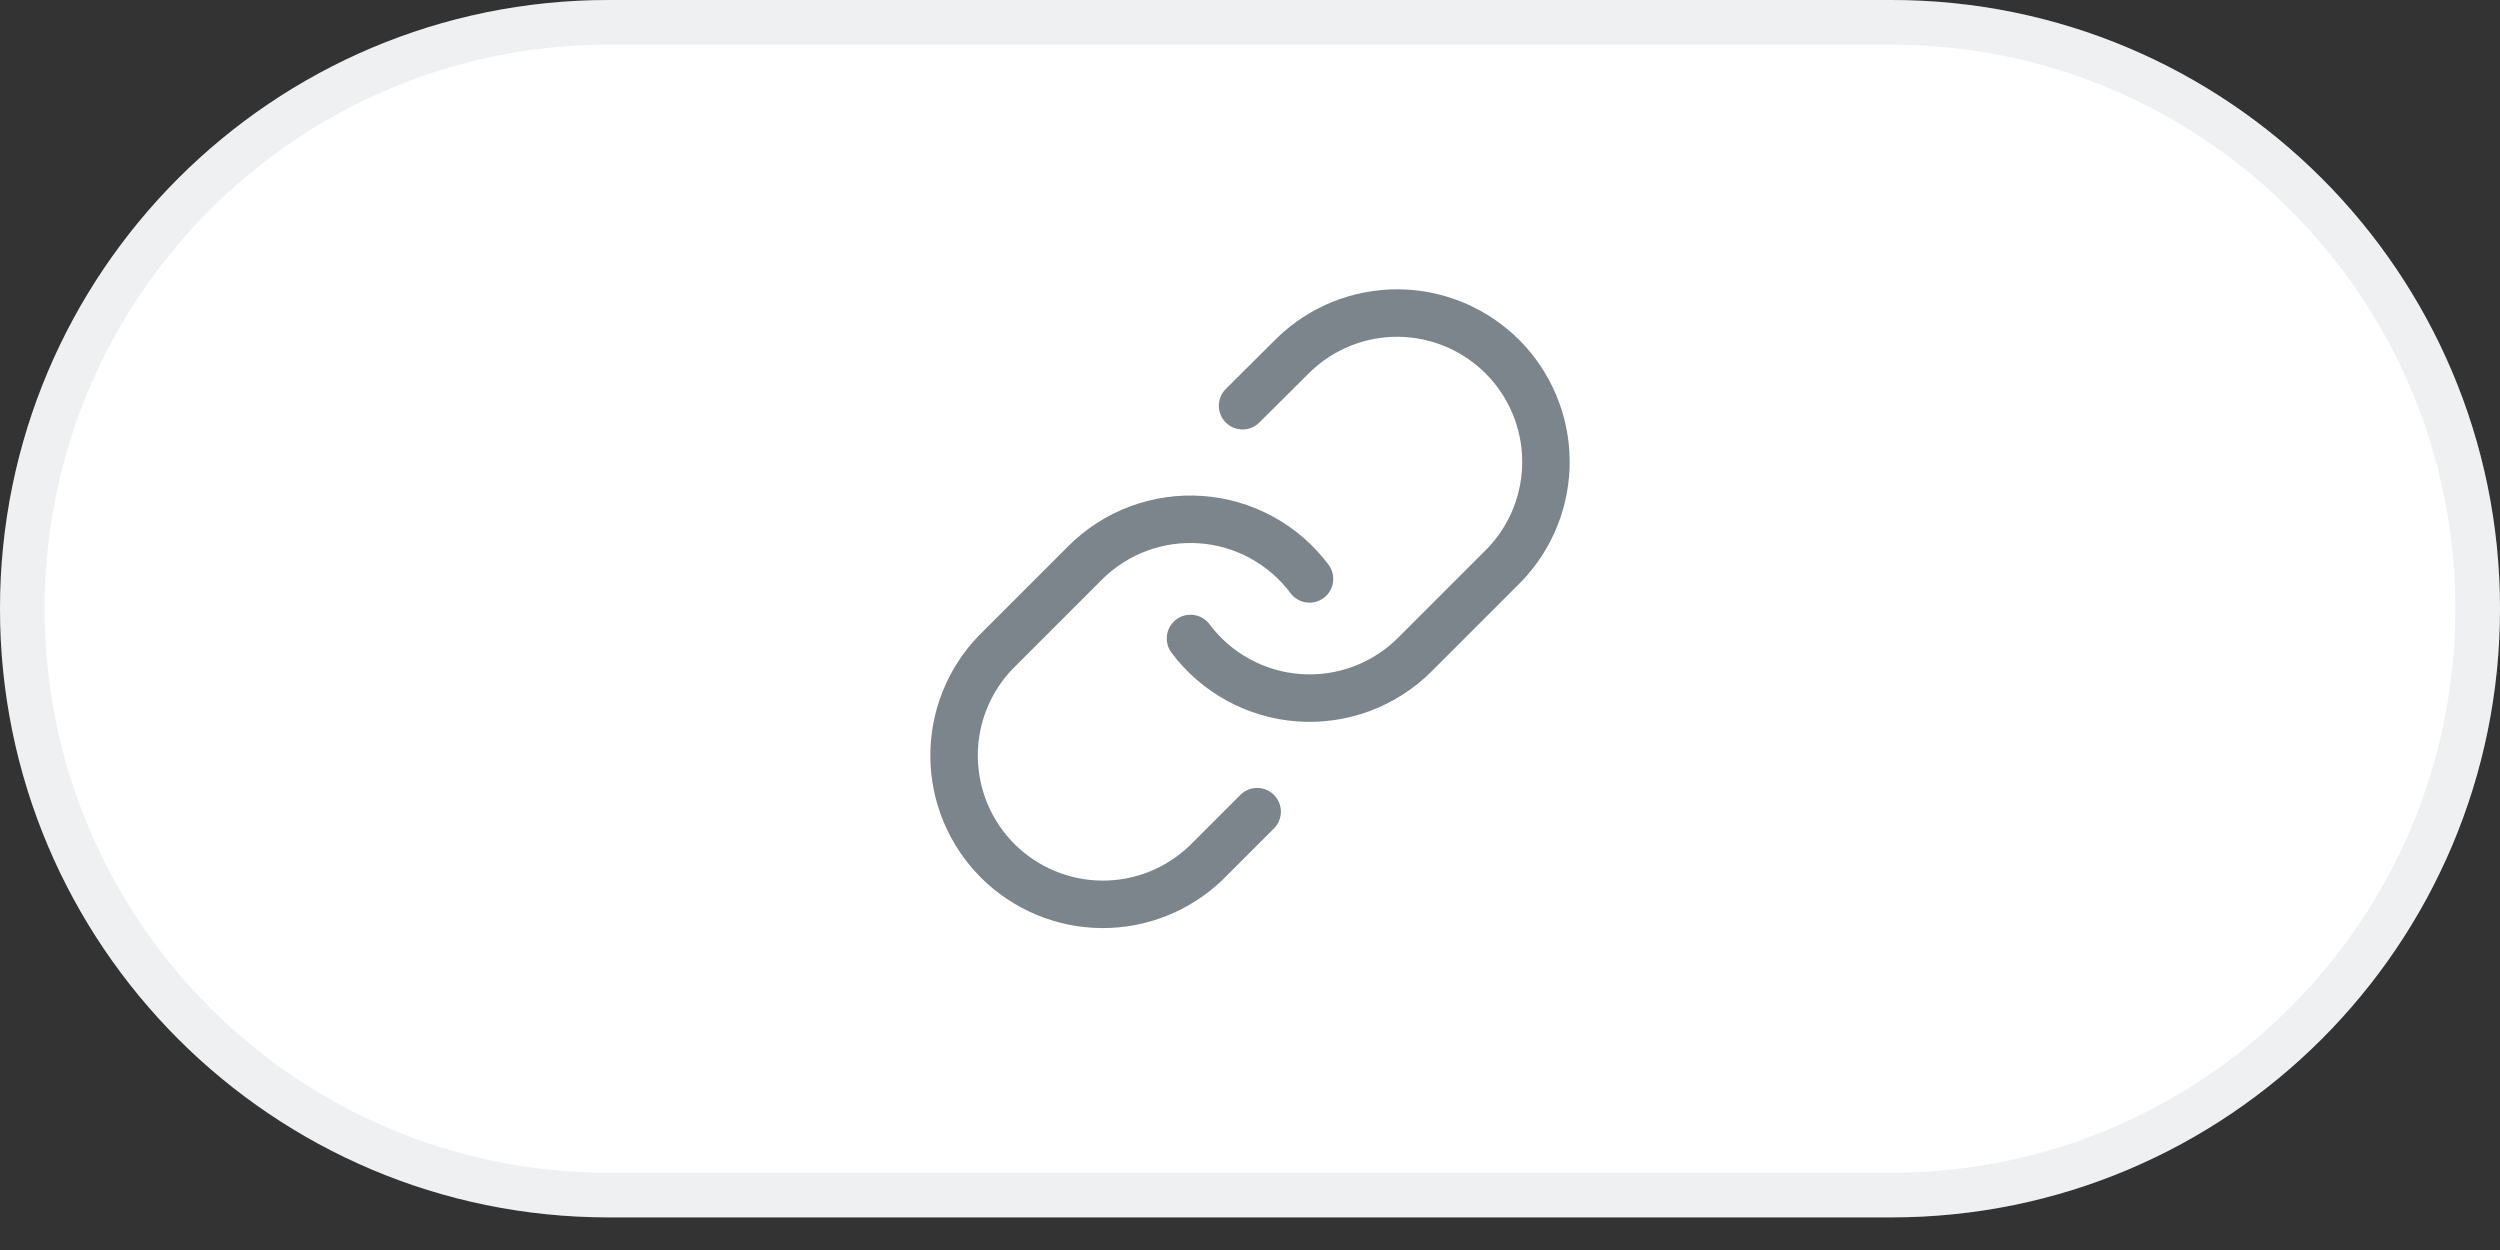
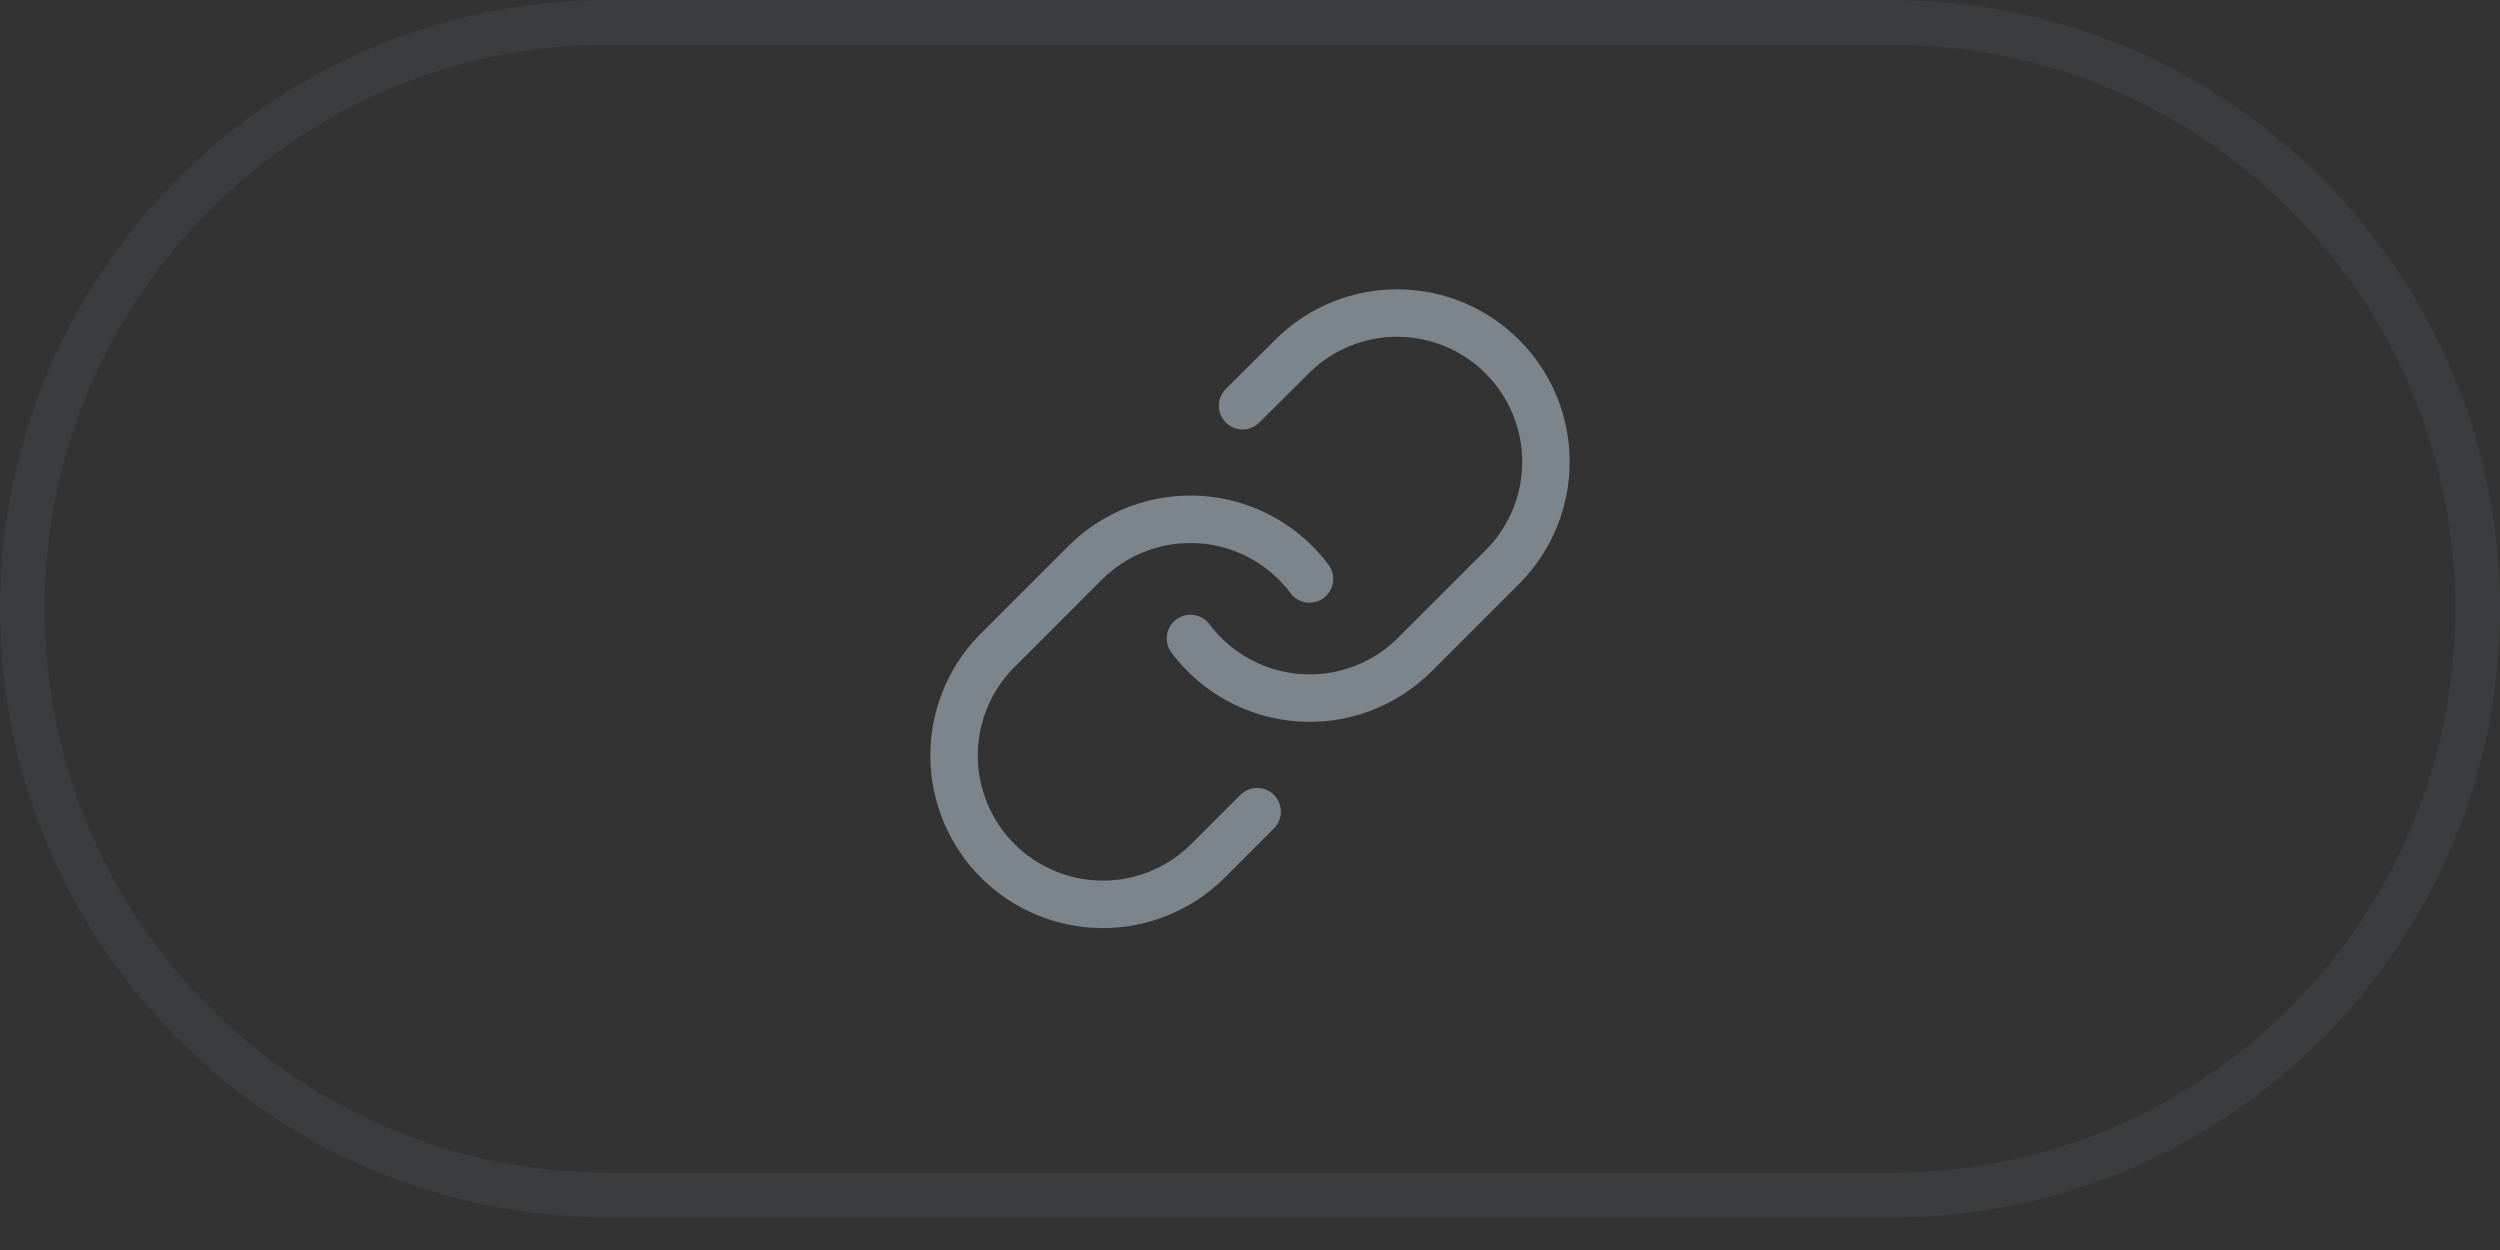
<svg xmlns="http://www.w3.org/2000/svg" width="72" height="36" viewBox="0 0 72 36" fill="none">
  <rect x="0" y="0" width="72" height="36" fill="#333333" stroke="none" />
-   <path d="M0 17.53C0 7.849 7.849 0 17.53 0H54.47C64.151 0 72 7.849 72 17.53V17.53C72 27.212 64.151 35.061 54.47 35.061H17.53C7.849 35.061 0 27.212 0 17.53V17.53Z" fill="white" />
-   <path d="M17.53 0.643H54.47C63.796 0.643 71.357 8.204 71.357 17.53C71.357 26.857 63.796 34.418 54.47 34.418H17.53C8.204 34.418 0.643 26.857 0.643 17.53C0.643 8.204 8.204 0.643 17.53 0.643Z" stroke="#7C848C" stroke-opacity="0.12" stroke-width="1.286" />
+   <path d="M17.53 0.643H54.47C63.796 0.643 71.357 8.204 71.357 17.53C71.357 26.857 63.796 34.418 54.47 34.418H17.53C8.204 34.418 0.643 26.857 0.643 17.53C0.643 8.204 8.204 0.643 17.53 0.643" stroke="#7C848C" stroke-opacity="0.12" stroke-width="1.286" />
  <path d="M34.286 18.388C34.654 18.88 35.124 19.287 35.663 19.581C36.202 19.876 36.798 20.051 37.411 20.095C38.025 20.139 38.64 20.051 39.215 19.836C39.791 19.621 40.314 19.285 40.749 18.85L43.32 16.279C44.101 15.471 44.533 14.388 44.523 13.264C44.513 12.141 44.062 11.066 43.268 10.271C42.473 9.477 41.398 9.026 40.275 9.016C39.151 9.006 38.068 9.438 37.26 10.219L35.786 11.685M37.714 16.673C37.346 16.181 36.877 15.774 36.337 15.479C35.798 15.185 35.202 15.009 34.589 14.966C33.976 14.922 33.361 15.01 32.785 15.225C32.209 15.44 31.686 15.776 31.252 16.21L28.68 18.782C27.899 19.59 27.467 20.673 27.477 21.796C27.487 22.92 27.938 23.995 28.732 24.79C29.527 25.584 30.602 26.035 31.726 26.045C32.849 26.055 33.932 25.622 34.74 24.842L36.206 23.376" stroke="#7C848C" stroke-width="1.367" stroke-linecap="round" stroke-linejoin="round" />
</svg>